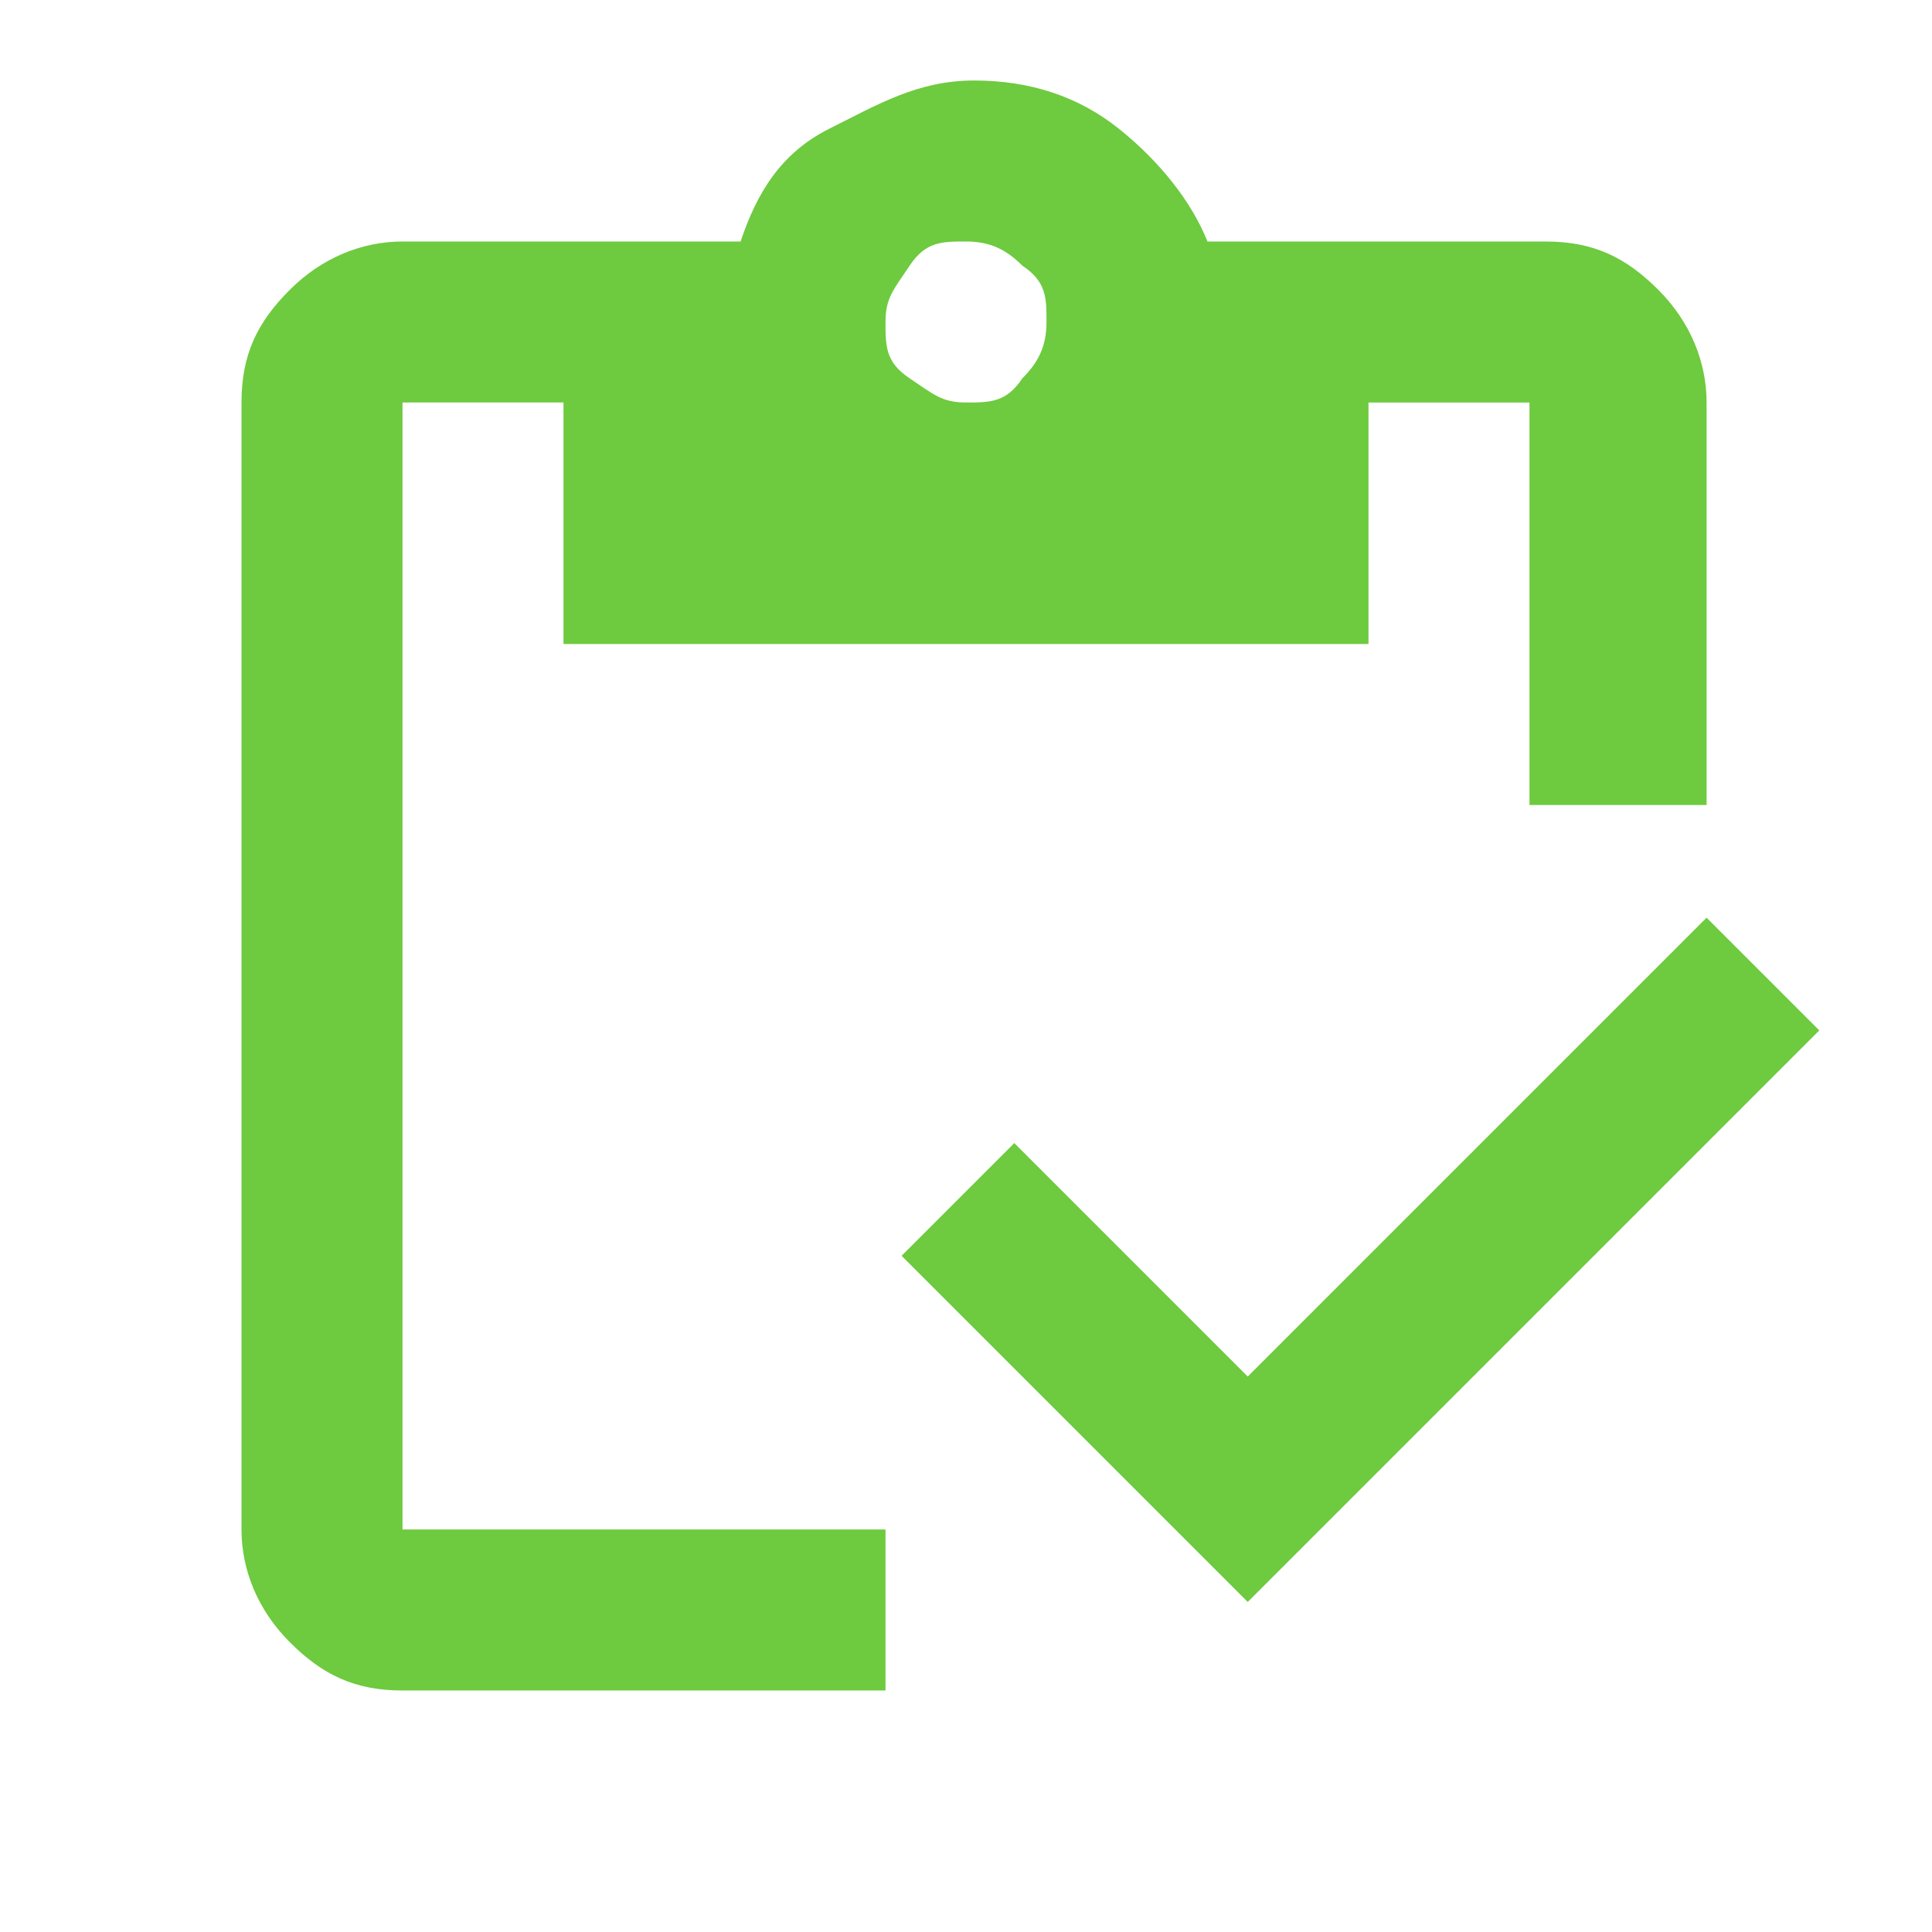
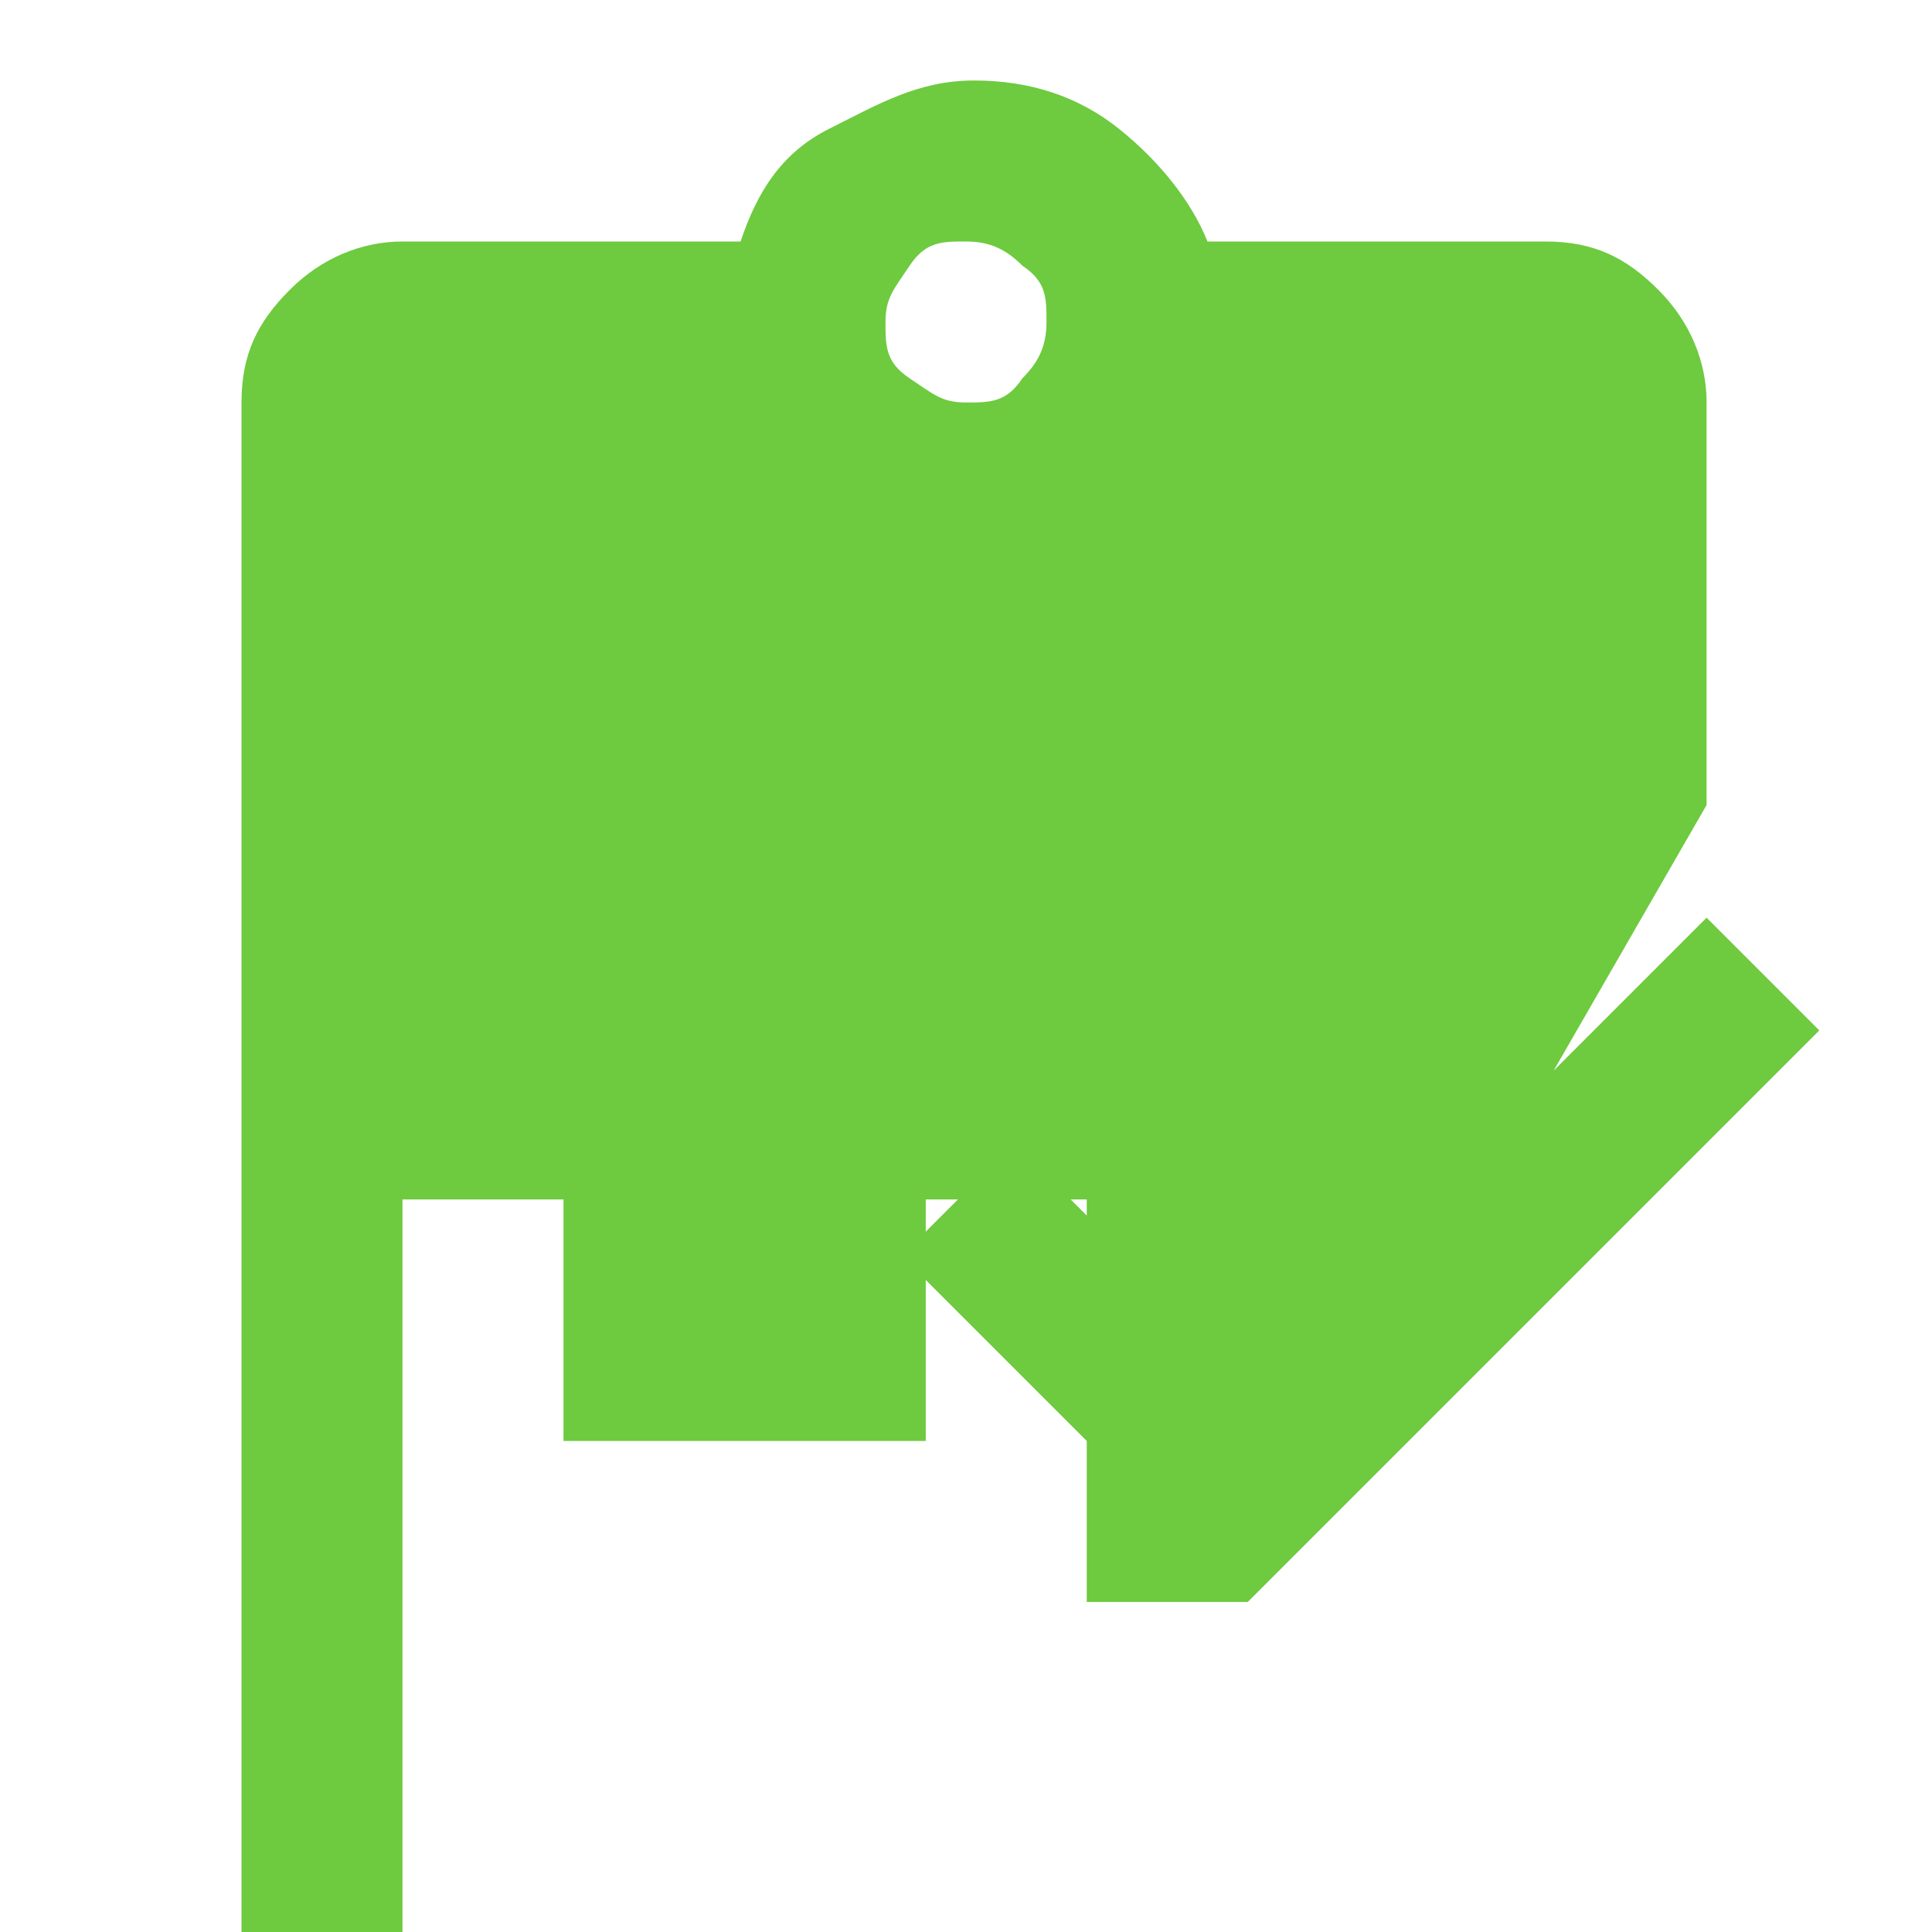
<svg xmlns="http://www.w3.org/2000/svg" id="Layer_1" data-name="Layer 1" version="1.1" viewBox="0 0 24 24">
  <defs>
    <style>
      .cls-1 {
        fill: #6eca3f;
        stroke-width: 0px;
      }
    </style>
  </defs>
-   <path class="cls-1" d="M15.5,19.9l-4.3-4.3,1.4-1.4,2.9,2.9,5.7-5.7,1.4,1.4-7.1,7.1ZM21,10h-2v-5h-2v3H7v-3h-2v14h6v2h-6c-.6,0-1-.2-1.4-.6-.4-.4-.6-.9-.6-1.4V5c0-.6.2-1,.6-1.4.4-.4.9-.6,1.4-.6h4.2c.2-.6.5-1.1,1.1-1.4s1.1-.6,1.8-.6,1.3.2,1.8.6.9.9,1.1,1.4h4.2c.6,0,1,.2,1.4.6s.6.9.6,1.4v5ZM12,5c.3,0,.5,0,.7-.3.2-.2.3-.4.3-.7s0-.5-.3-.7c-.2-.2-.4-.3-.7-.3s-.5,0-.7.3-.3.4-.3.7,0,.5.3.7.4.3.7.3Z" />
+   <path class="cls-1" d="M15.5,19.9l-4.3-4.3,1.4-1.4,2.9,2.9,5.7-5.7,1.4,1.4-7.1,7.1Zh-2v-5h-2v3H7v-3h-2v14h6v2h-6c-.6,0-1-.2-1.4-.6-.4-.4-.6-.9-.6-1.4V5c0-.6.2-1,.6-1.4.4-.4.9-.6,1.4-.6h4.2c.2-.6.5-1.1,1.1-1.4s1.1-.6,1.8-.6,1.3.2,1.8.6.9.9,1.1,1.4h4.2c.6,0,1,.2,1.4.6s.6.9.6,1.4v5ZM12,5c.3,0,.5,0,.7-.3.2-.2.3-.4.3-.7s0-.5-.3-.7c-.2-.2-.4-.3-.7-.3s-.5,0-.7.3-.3.4-.3.7,0,.5.3.7.4.3.7.3Z" />
</svg>